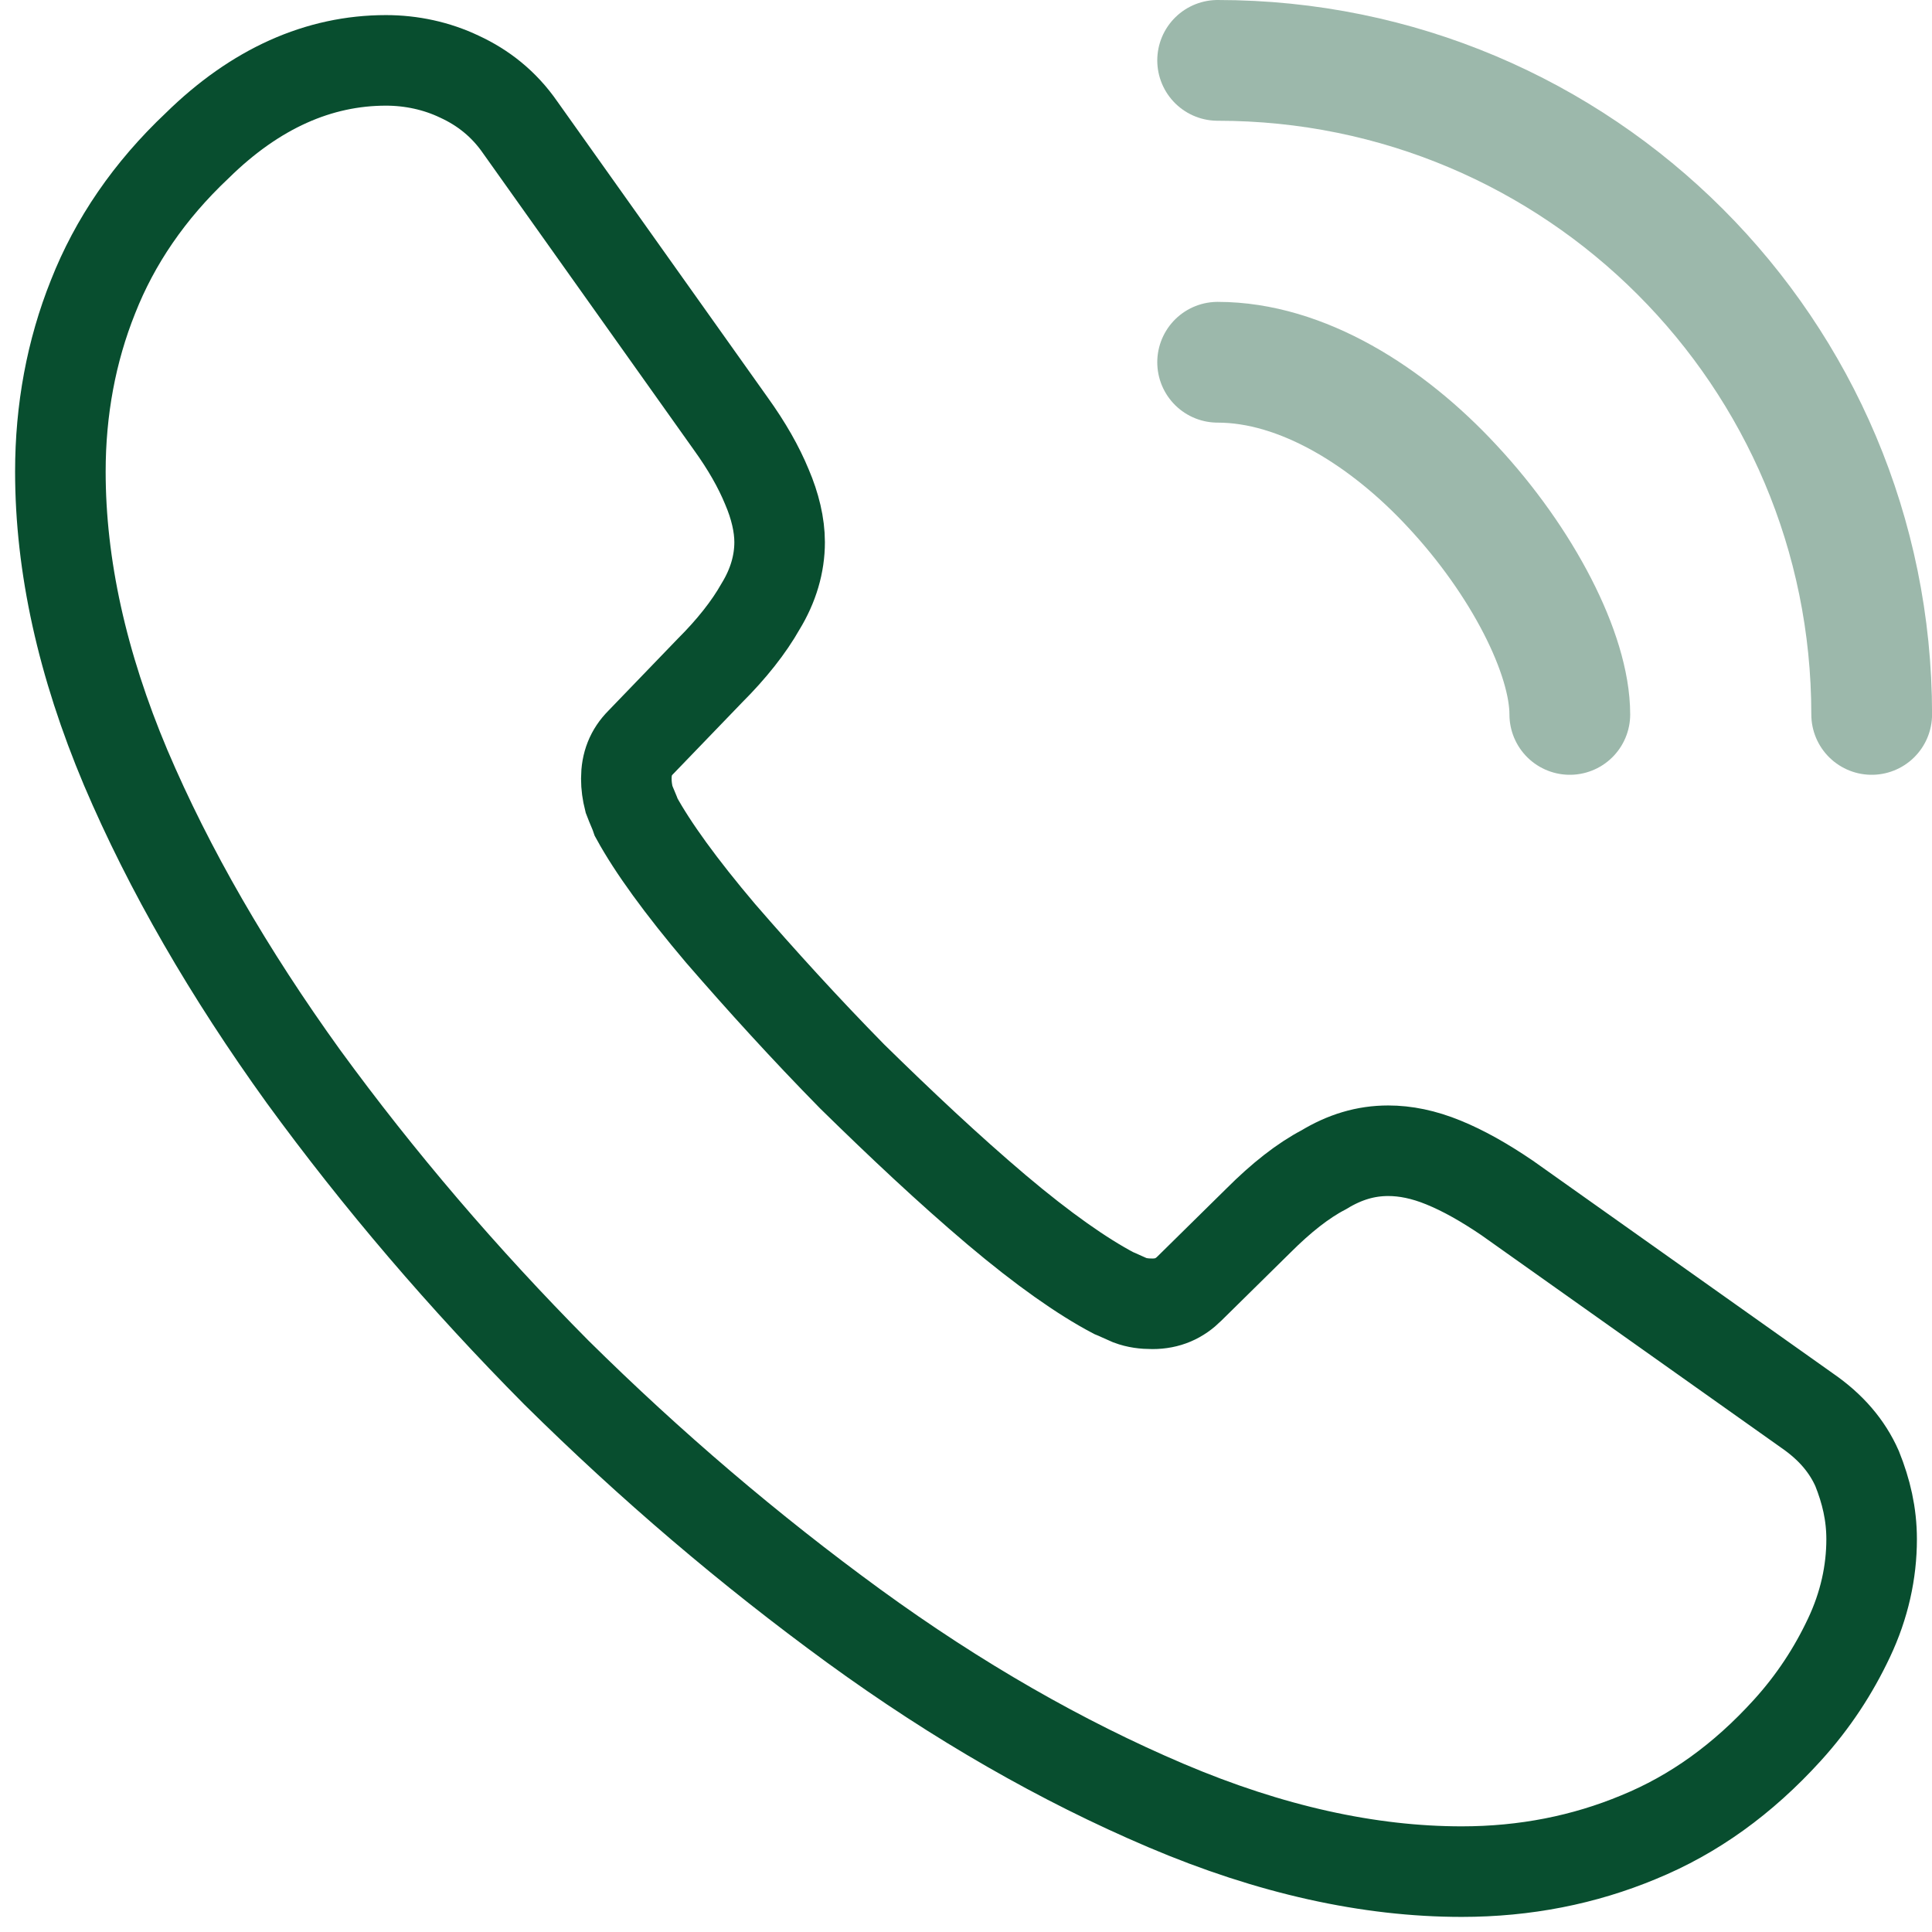
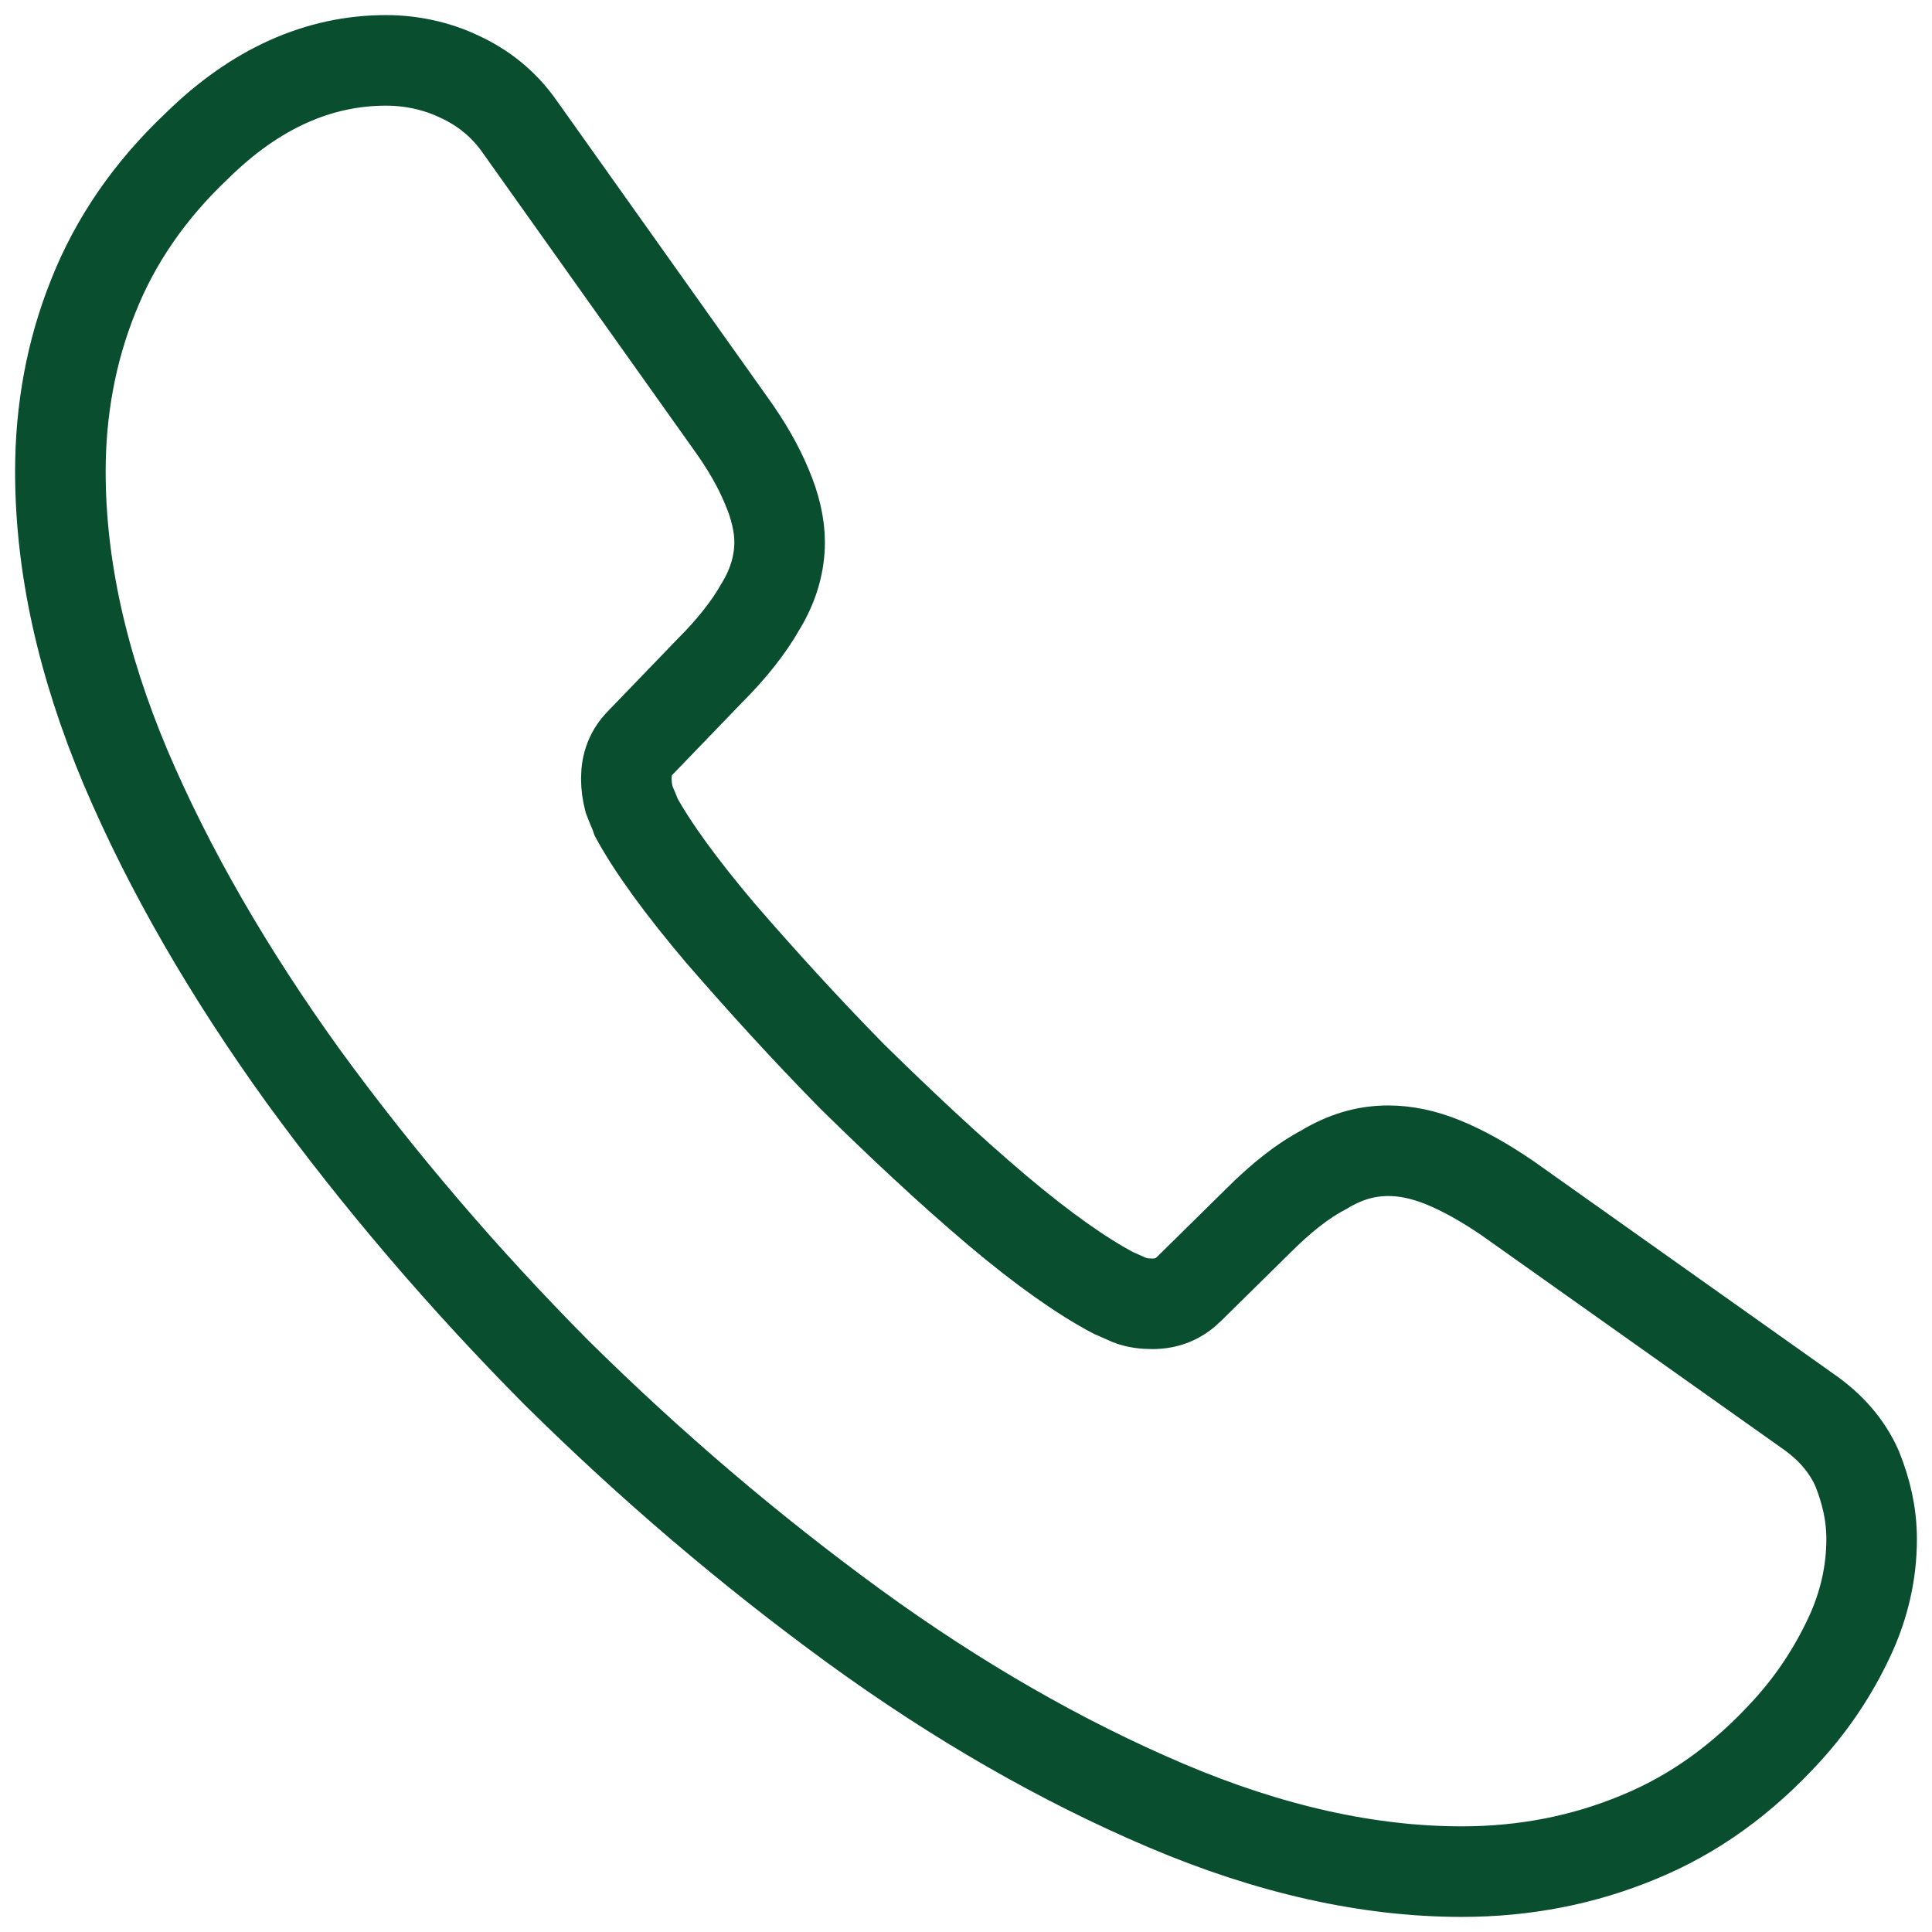
<svg xmlns="http://www.w3.org/2000/svg" width="32" height="32" viewBox="0 0 32 32" fill="none">
  <path d="M31 25.495C31 26.035 30.88 26.59 30.624 27.13C30.369 27.67 30.039 28.18 29.603 28.66C28.867 29.47 28.056 30.055 27.139 30.43C26.238 30.805 25.261 31 24.21 31C22.677 31 21.04 30.64 19.312 29.905C17.585 29.17 15.857 28.18 14.145 26.935C12.417 25.675 10.78 24.28 9.217 22.735C7.67 21.175 6.273 19.54 5.026 17.83C3.794 16.12 2.803 14.41 2.082 12.715C1.361 11.005 1 9.37 1 7.81C1 6.79 1.18 5.815 1.541 4.915C1.901 4 2.472 3.16 3.268 2.41C4.23 1.465 5.281 1 6.393 1C6.814 1 7.234 1.09 7.61 1.27C8.001 1.45 8.346 1.72 8.616 2.11L12.102 7.015C12.372 7.39 12.567 7.735 12.703 8.065C12.838 8.38 12.913 8.695 12.913 8.98C12.913 9.34 12.808 9.7 12.597 10.045C12.402 10.39 12.117 10.75 11.756 11.11L10.614 12.295C10.449 12.46 10.374 12.655 10.374 12.895C10.374 13.015 10.389 13.12 10.419 13.24C10.464 13.36 10.509 13.45 10.539 13.54C10.81 14.035 11.275 14.68 11.936 15.46C12.612 16.24 13.334 17.035 14.115 17.83C14.926 18.625 15.707 19.36 16.503 20.035C17.284 20.695 17.93 21.145 18.441 21.415C18.516 21.445 18.606 21.49 18.712 21.535C18.832 21.58 18.952 21.595 19.087 21.595C19.343 21.595 19.538 21.505 19.703 21.34L20.845 20.215C21.22 19.84 21.581 19.555 21.926 19.375C22.272 19.165 22.617 19.06 22.993 19.06C23.278 19.06 23.579 19.12 23.909 19.255C24.24 19.39 24.585 19.585 24.961 19.84L29.933 23.365C30.324 23.635 30.594 23.95 30.76 24.325C30.91 24.7 31 25.075 31 25.495Z" stroke="#084e2f" stroke-width="1.5" stroke-miterlimit="10" />
-   <path opacity="0.4" d="M26.001 11.833C26.001 10.833 25.218 9.3 24.051 8.05C22.985 6.9 21.568 6 20.168 6" stroke="#084e2f" stroke-width="2" stroke-linecap="round" stroke-linejoin="round" />
-   <path opacity="0.4" d="M31.001 11.833C31.001 5.844 26.157 1 20.168 1" stroke="#084e2f" stroke-width="2" stroke-linecap="round" stroke-linejoin="round" />
</svg>